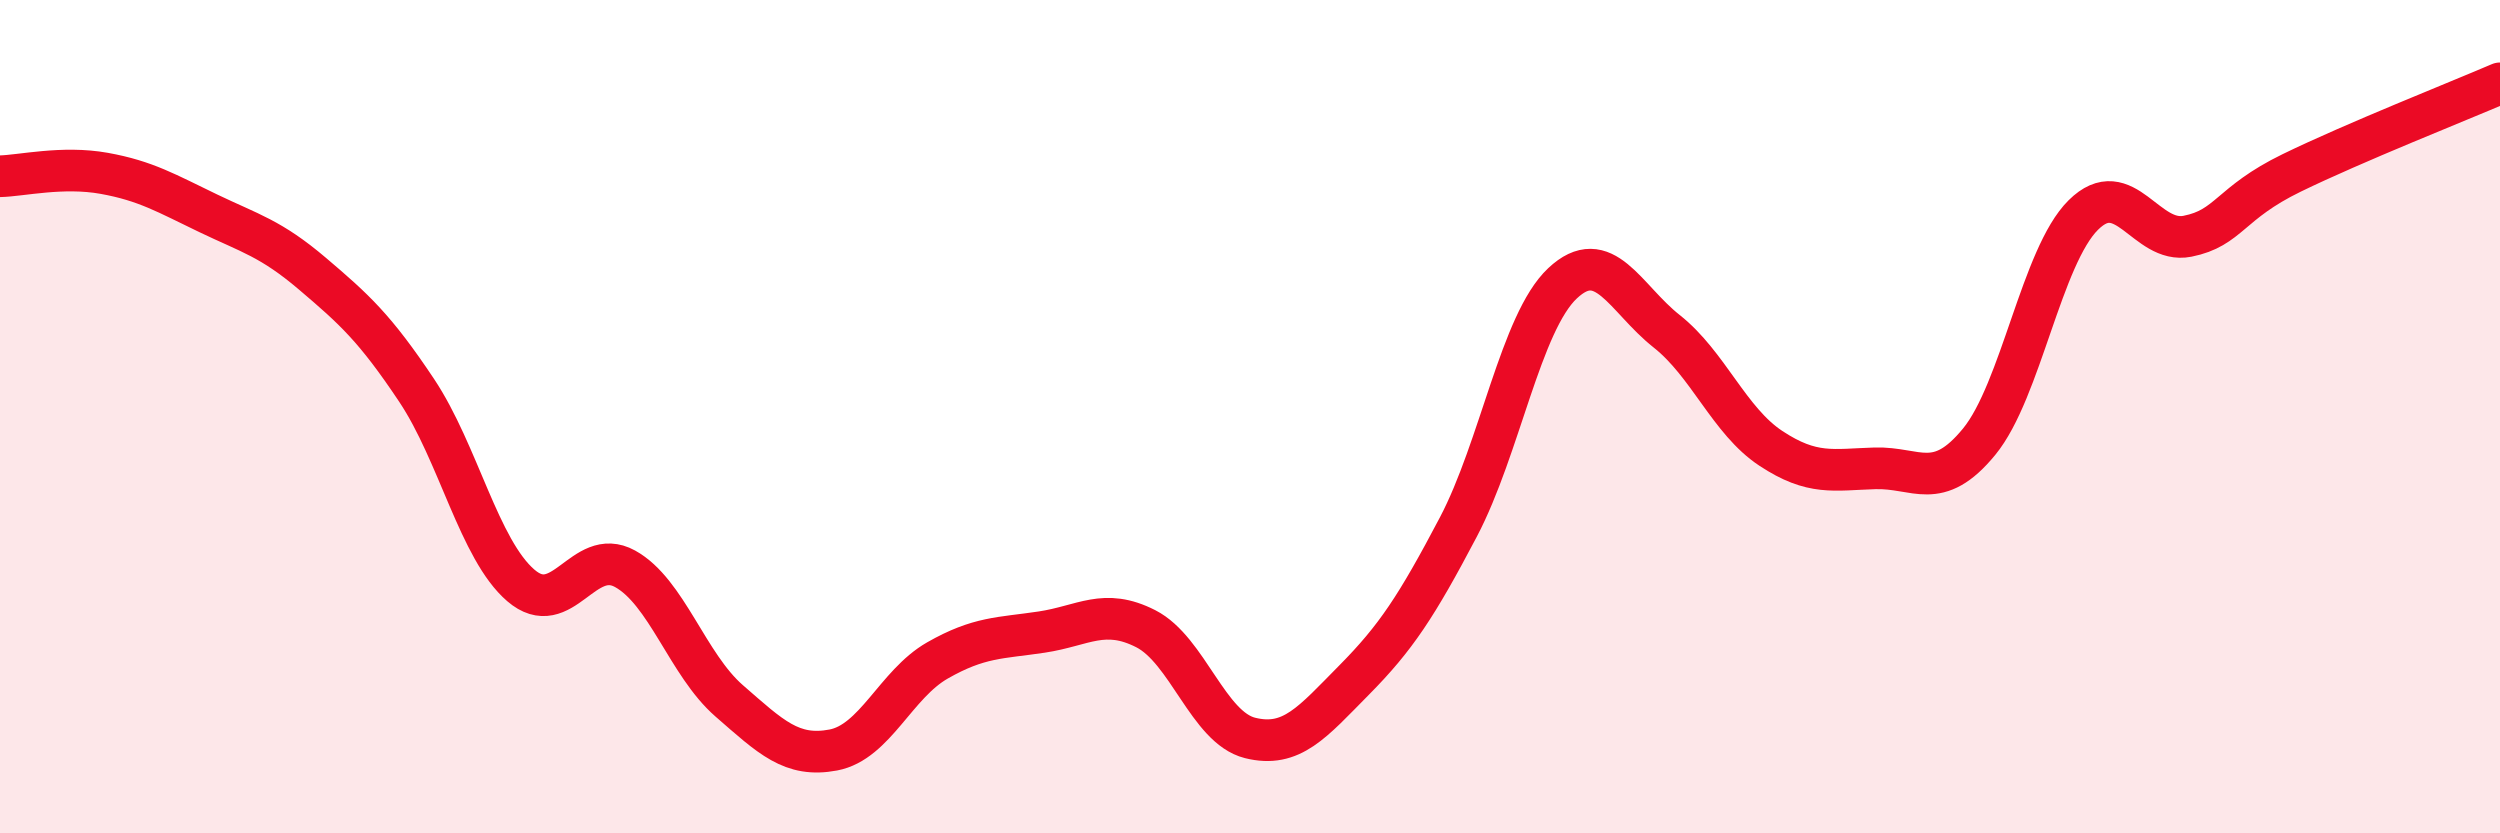
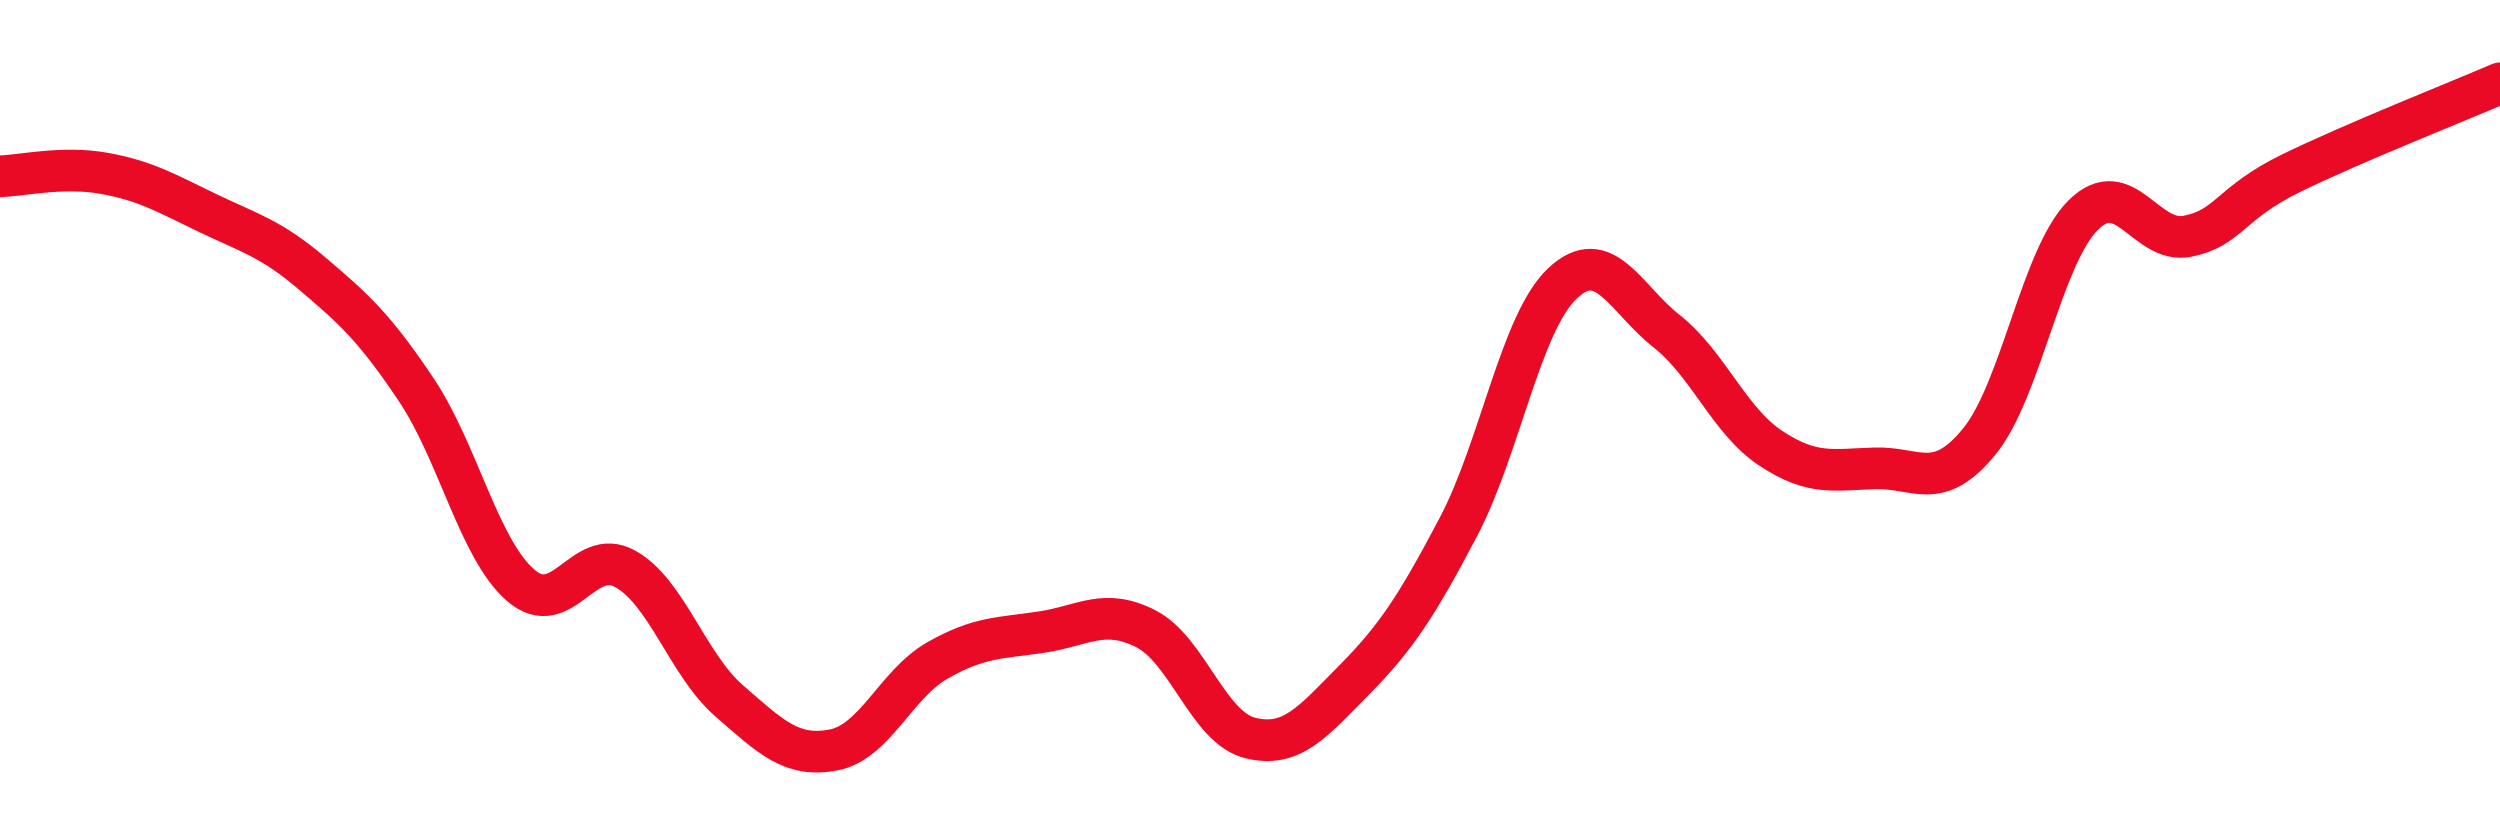
<svg xmlns="http://www.w3.org/2000/svg" width="60" height="20" viewBox="0 0 60 20">
-   <path d="M 0,4.23 C 0.5,4.22 1.5,3.98 2.5,4.16 C 3.5,4.34 4,4.64 5,5.12 C 6,5.6 6.5,5.72 7.5,6.57 C 8.5,7.42 9,7.87 10,9.37 C 11,10.87 11.5,13.19 12.5,14.05 C 13.5,14.91 14,13.1 15,13.65 C 16,14.2 16.5,15.95 17.5,16.82 C 18.5,17.69 19,18.19 20,18 C 21,17.81 21.5,16.42 22.5,15.85 C 23.5,15.28 24,15.32 25,15.17 C 26,15.02 26.5,14.58 27.5,15.09 C 28.5,15.6 29,17.46 30,17.71 C 31,17.96 31.5,17.33 32.5,16.32 C 33.5,15.31 34,14.55 35,12.65 C 36,10.75 36.5,7.74 37.5,6.8 C 38.5,5.86 39,7.16 40,7.95 C 41,8.74 41.5,10.1 42.5,10.76 C 43.5,11.42 44,11.27 45,11.24 C 46,11.21 46.5,11.82 47.5,10.6 C 48.5,9.38 49,6.15 50,5.16 C 51,4.17 51.5,5.87 52.5,5.67 C 53.5,5.47 53.5,4.88 55,4.15 C 56.5,3.42 59,2.43 60,2L60 20L0 20Z" fill="#EB0A25" opacity="0.1" stroke-linecap="round" stroke-linejoin="round" />
  <path d="M 0,4.23 C 0.5,4.22 1.5,3.98 2.5,4.16 C 3.5,4.34 4,4.64 5,5.12 C 6,5.6 6.5,5.72 7.5,6.57 C 8.5,7.42 9,7.87 10,9.37 C 11,10.87 11.5,13.19 12.5,14.05 C 13.5,14.91 14,13.1 15,13.65 C 16,14.2 16.5,15.95 17.5,16.82 C 18.5,17.69 19,18.19 20,18 C 21,17.81 21.5,16.42 22.5,15.85 C 23.5,15.28 24,15.32 25,15.17 C 26,15.02 26.5,14.58 27.5,15.09 C 28.5,15.6 29,17.46 30,17.71 C 31,17.96 31.5,17.33 32.5,16.32 C 33.5,15.31 34,14.55 35,12.65 C 36,10.75 36.5,7.74 37.5,6.8 C 38.5,5.86 39,7.16 40,7.95 C 41,8.74 41.5,10.1 42.5,10.76 C 43.5,11.42 44,11.27 45,11.24 C 46,11.21 46.5,11.82 47.5,10.6 C 48.5,9.38 49,6.15 50,5.16 C 51,4.17 51.5,5.87 52.5,5.67 C 53.5,5.47 53.5,4.88 55,4.15 C 56.5,3.42 59,2.43 60,2" stroke="#EB0A25" stroke-width="1" fill="none" stroke-linecap="round" stroke-linejoin="round" />
</svg>